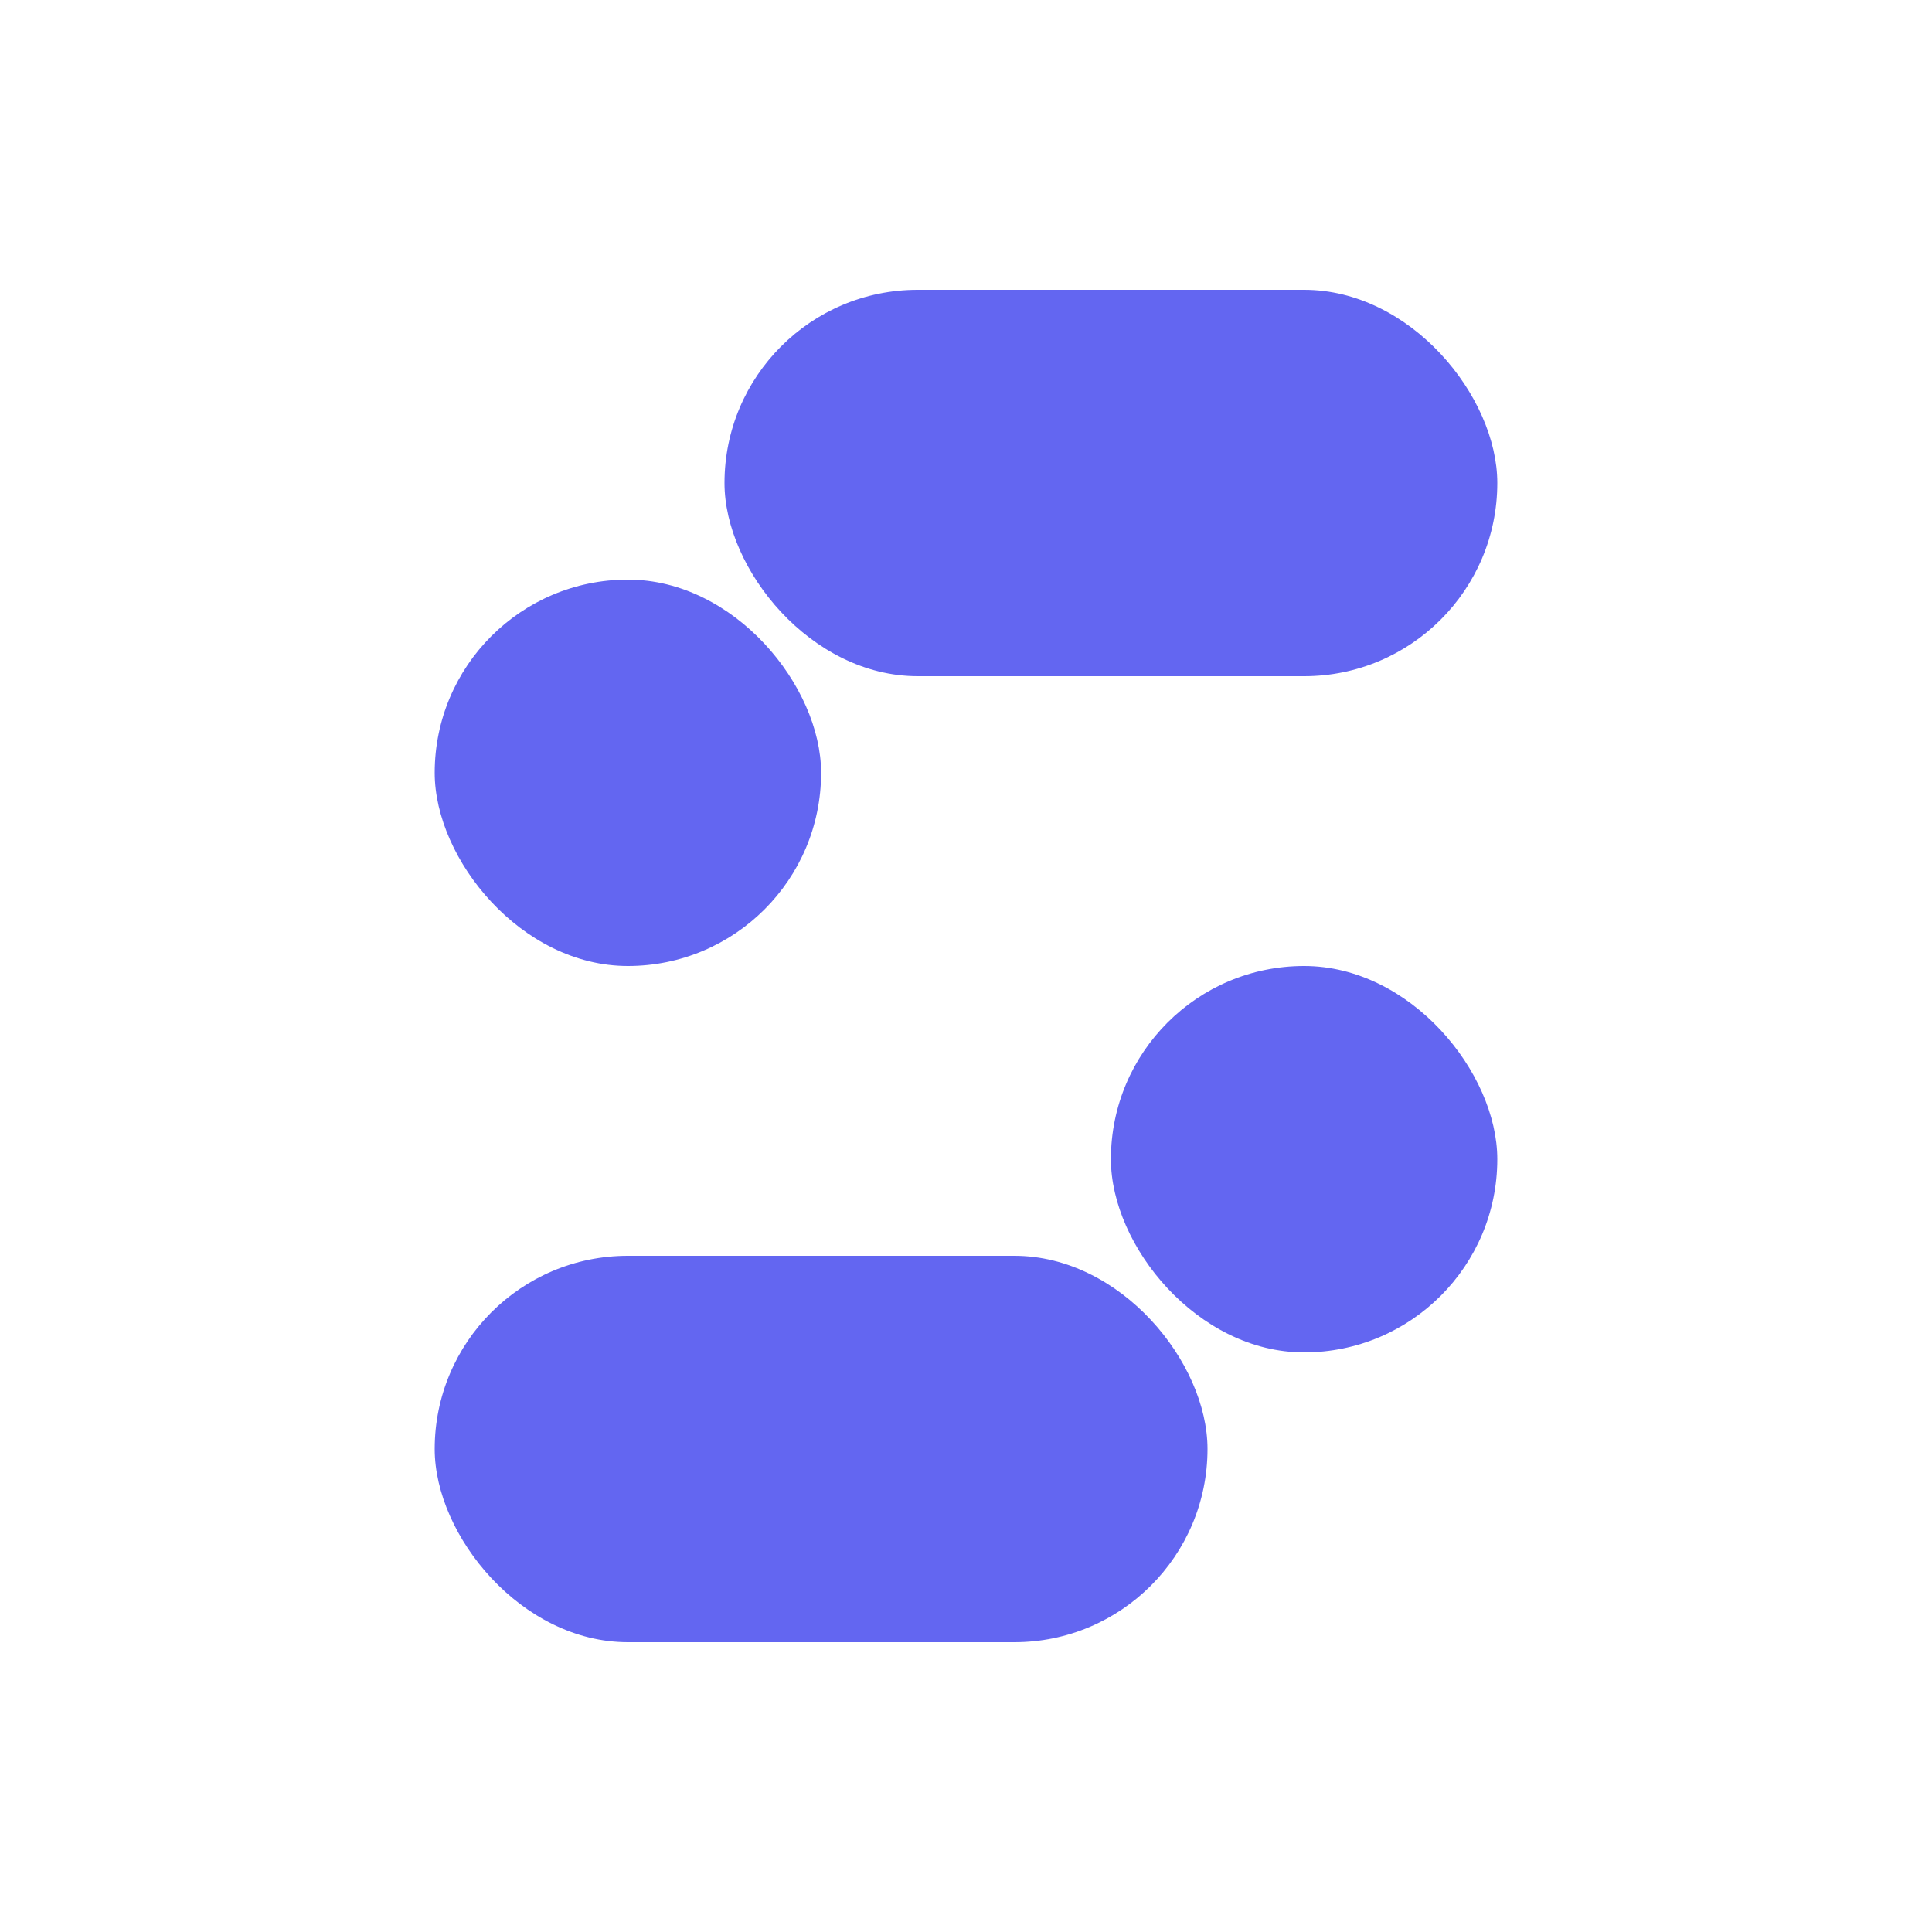
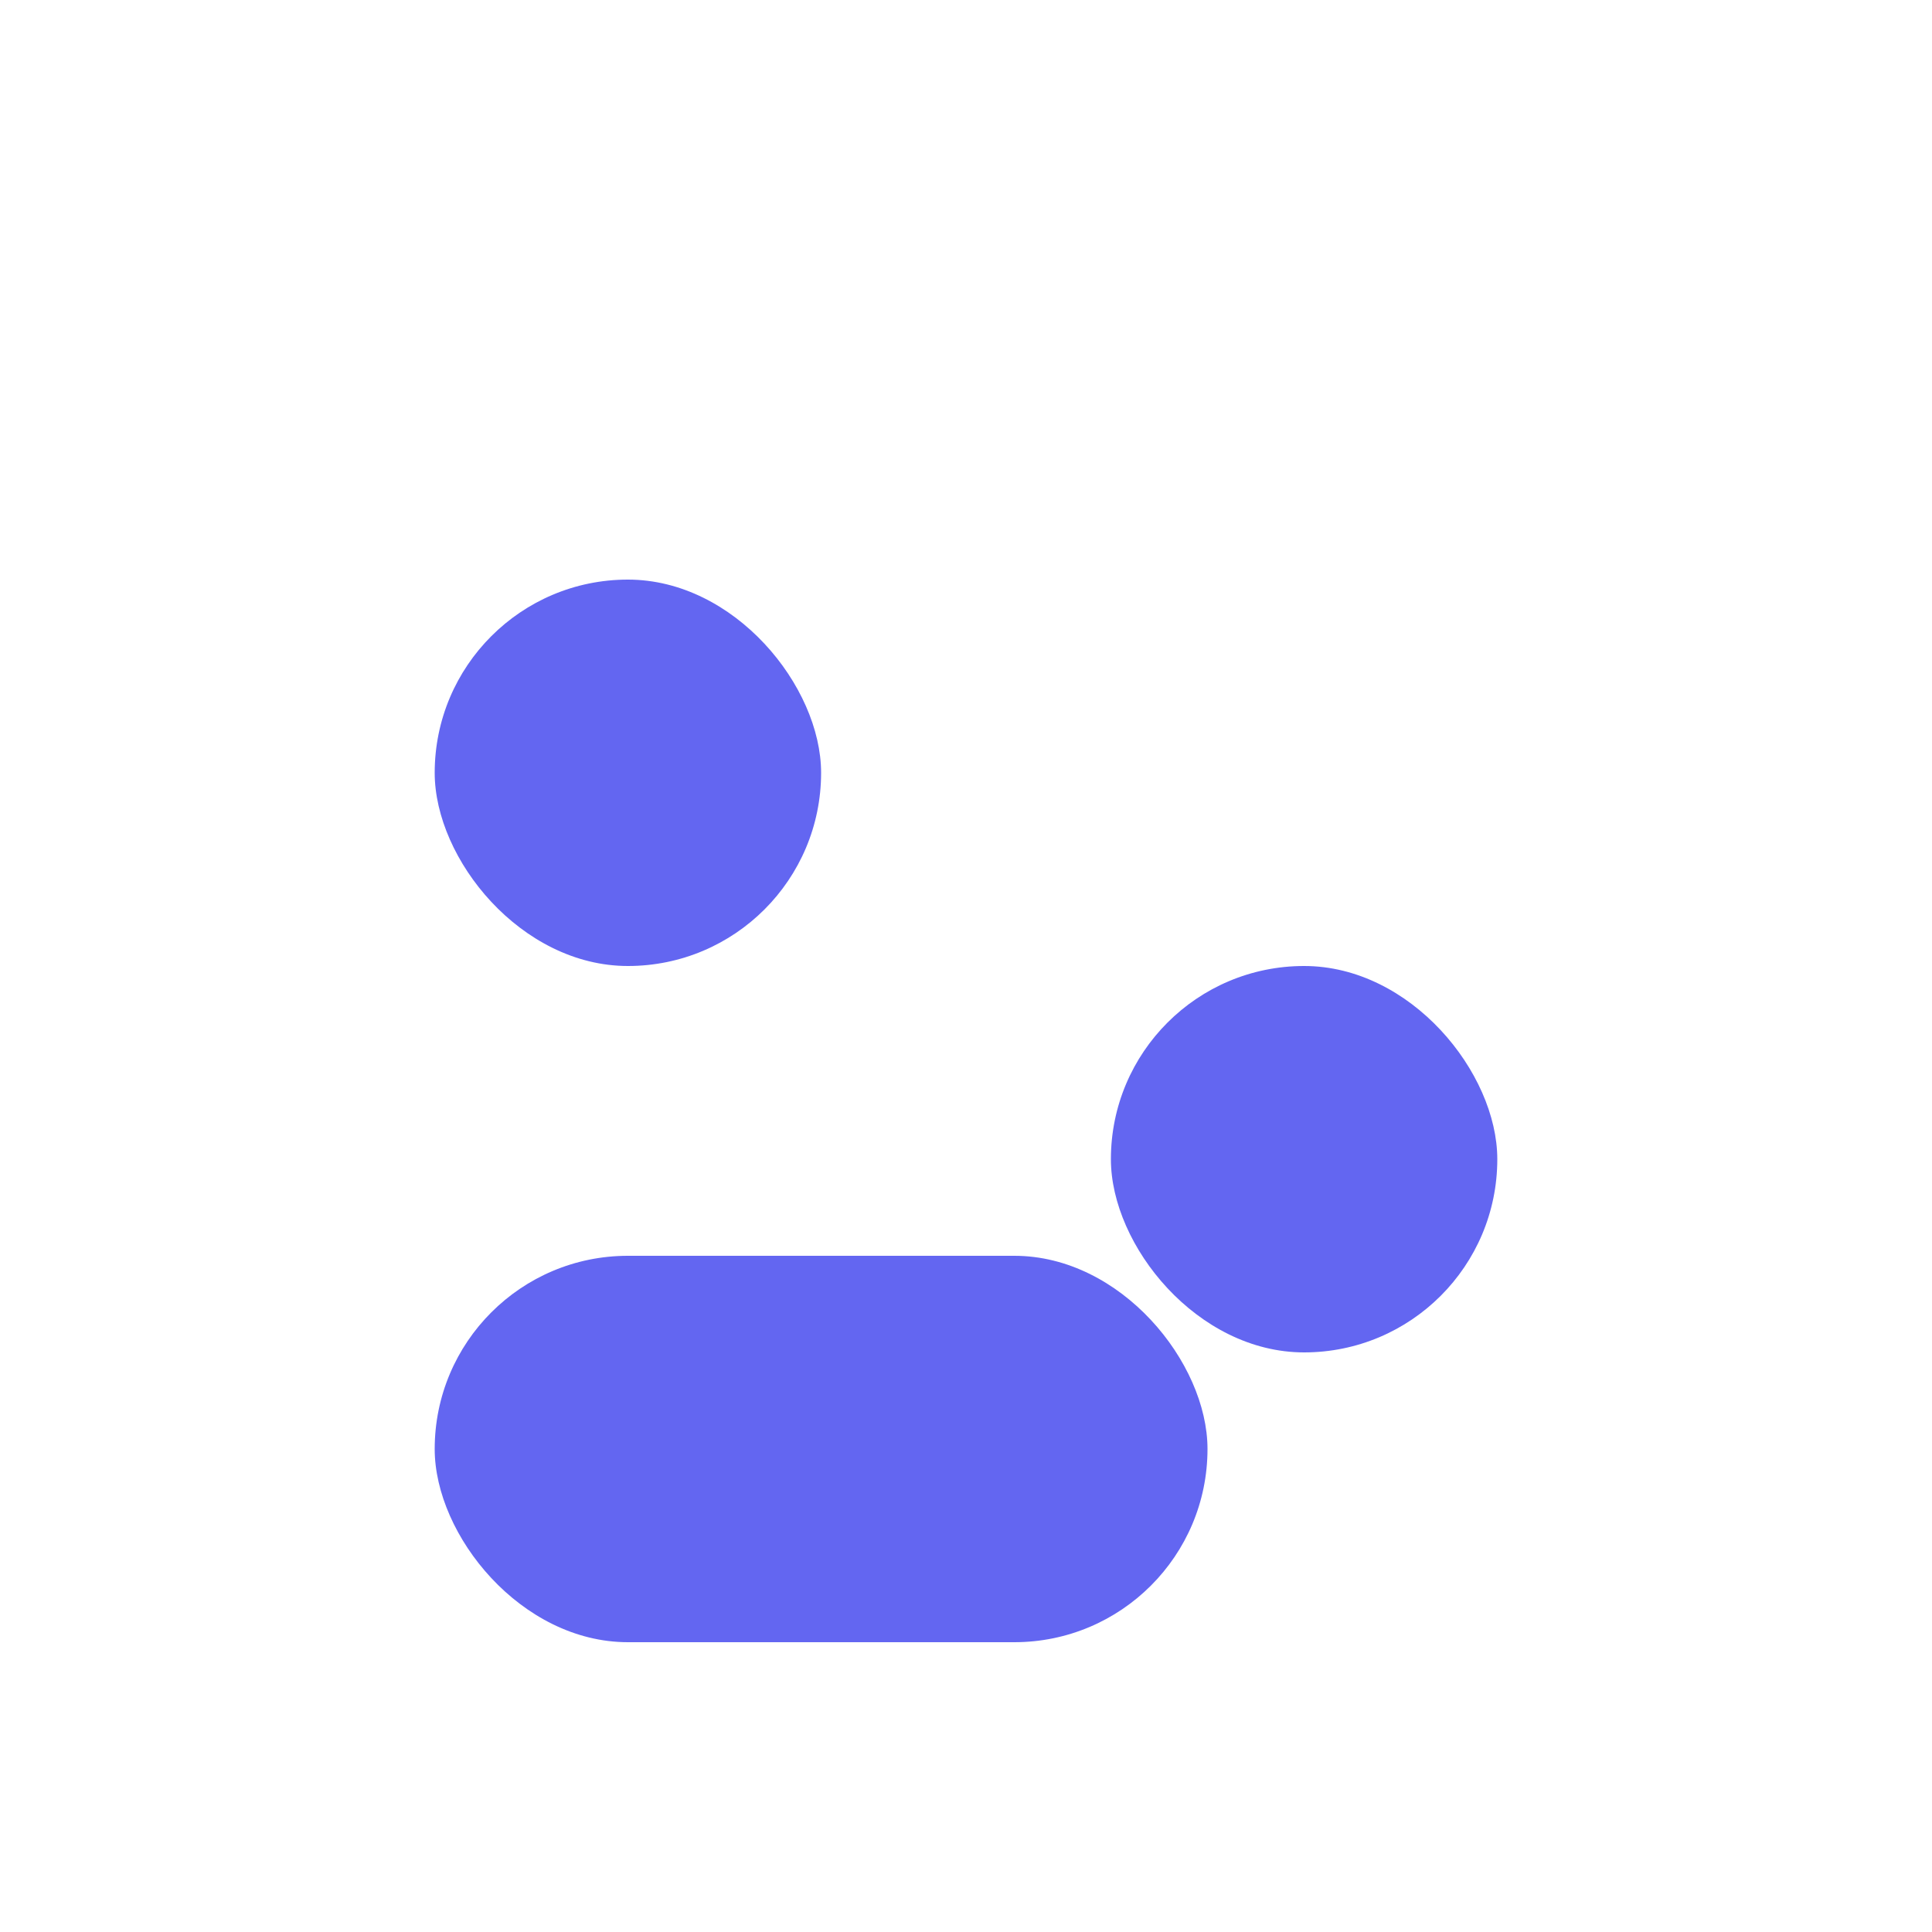
<svg xmlns="http://www.w3.org/2000/svg" id="a" viewBox="0 0 200 200" fill="#6366f1">
-   <rect x="75" y="30" width="80" height="40" rx="20" ry="20" />
  <rect x="45" y="60" width="40" height="40" rx="20" ry="20" />
  <rect x="45" y="130" width="80" height="40" rx="20" ry="20" />
  <rect x="115" y="100" width="40" height="40" rx="20" ry="20" />
</svg>